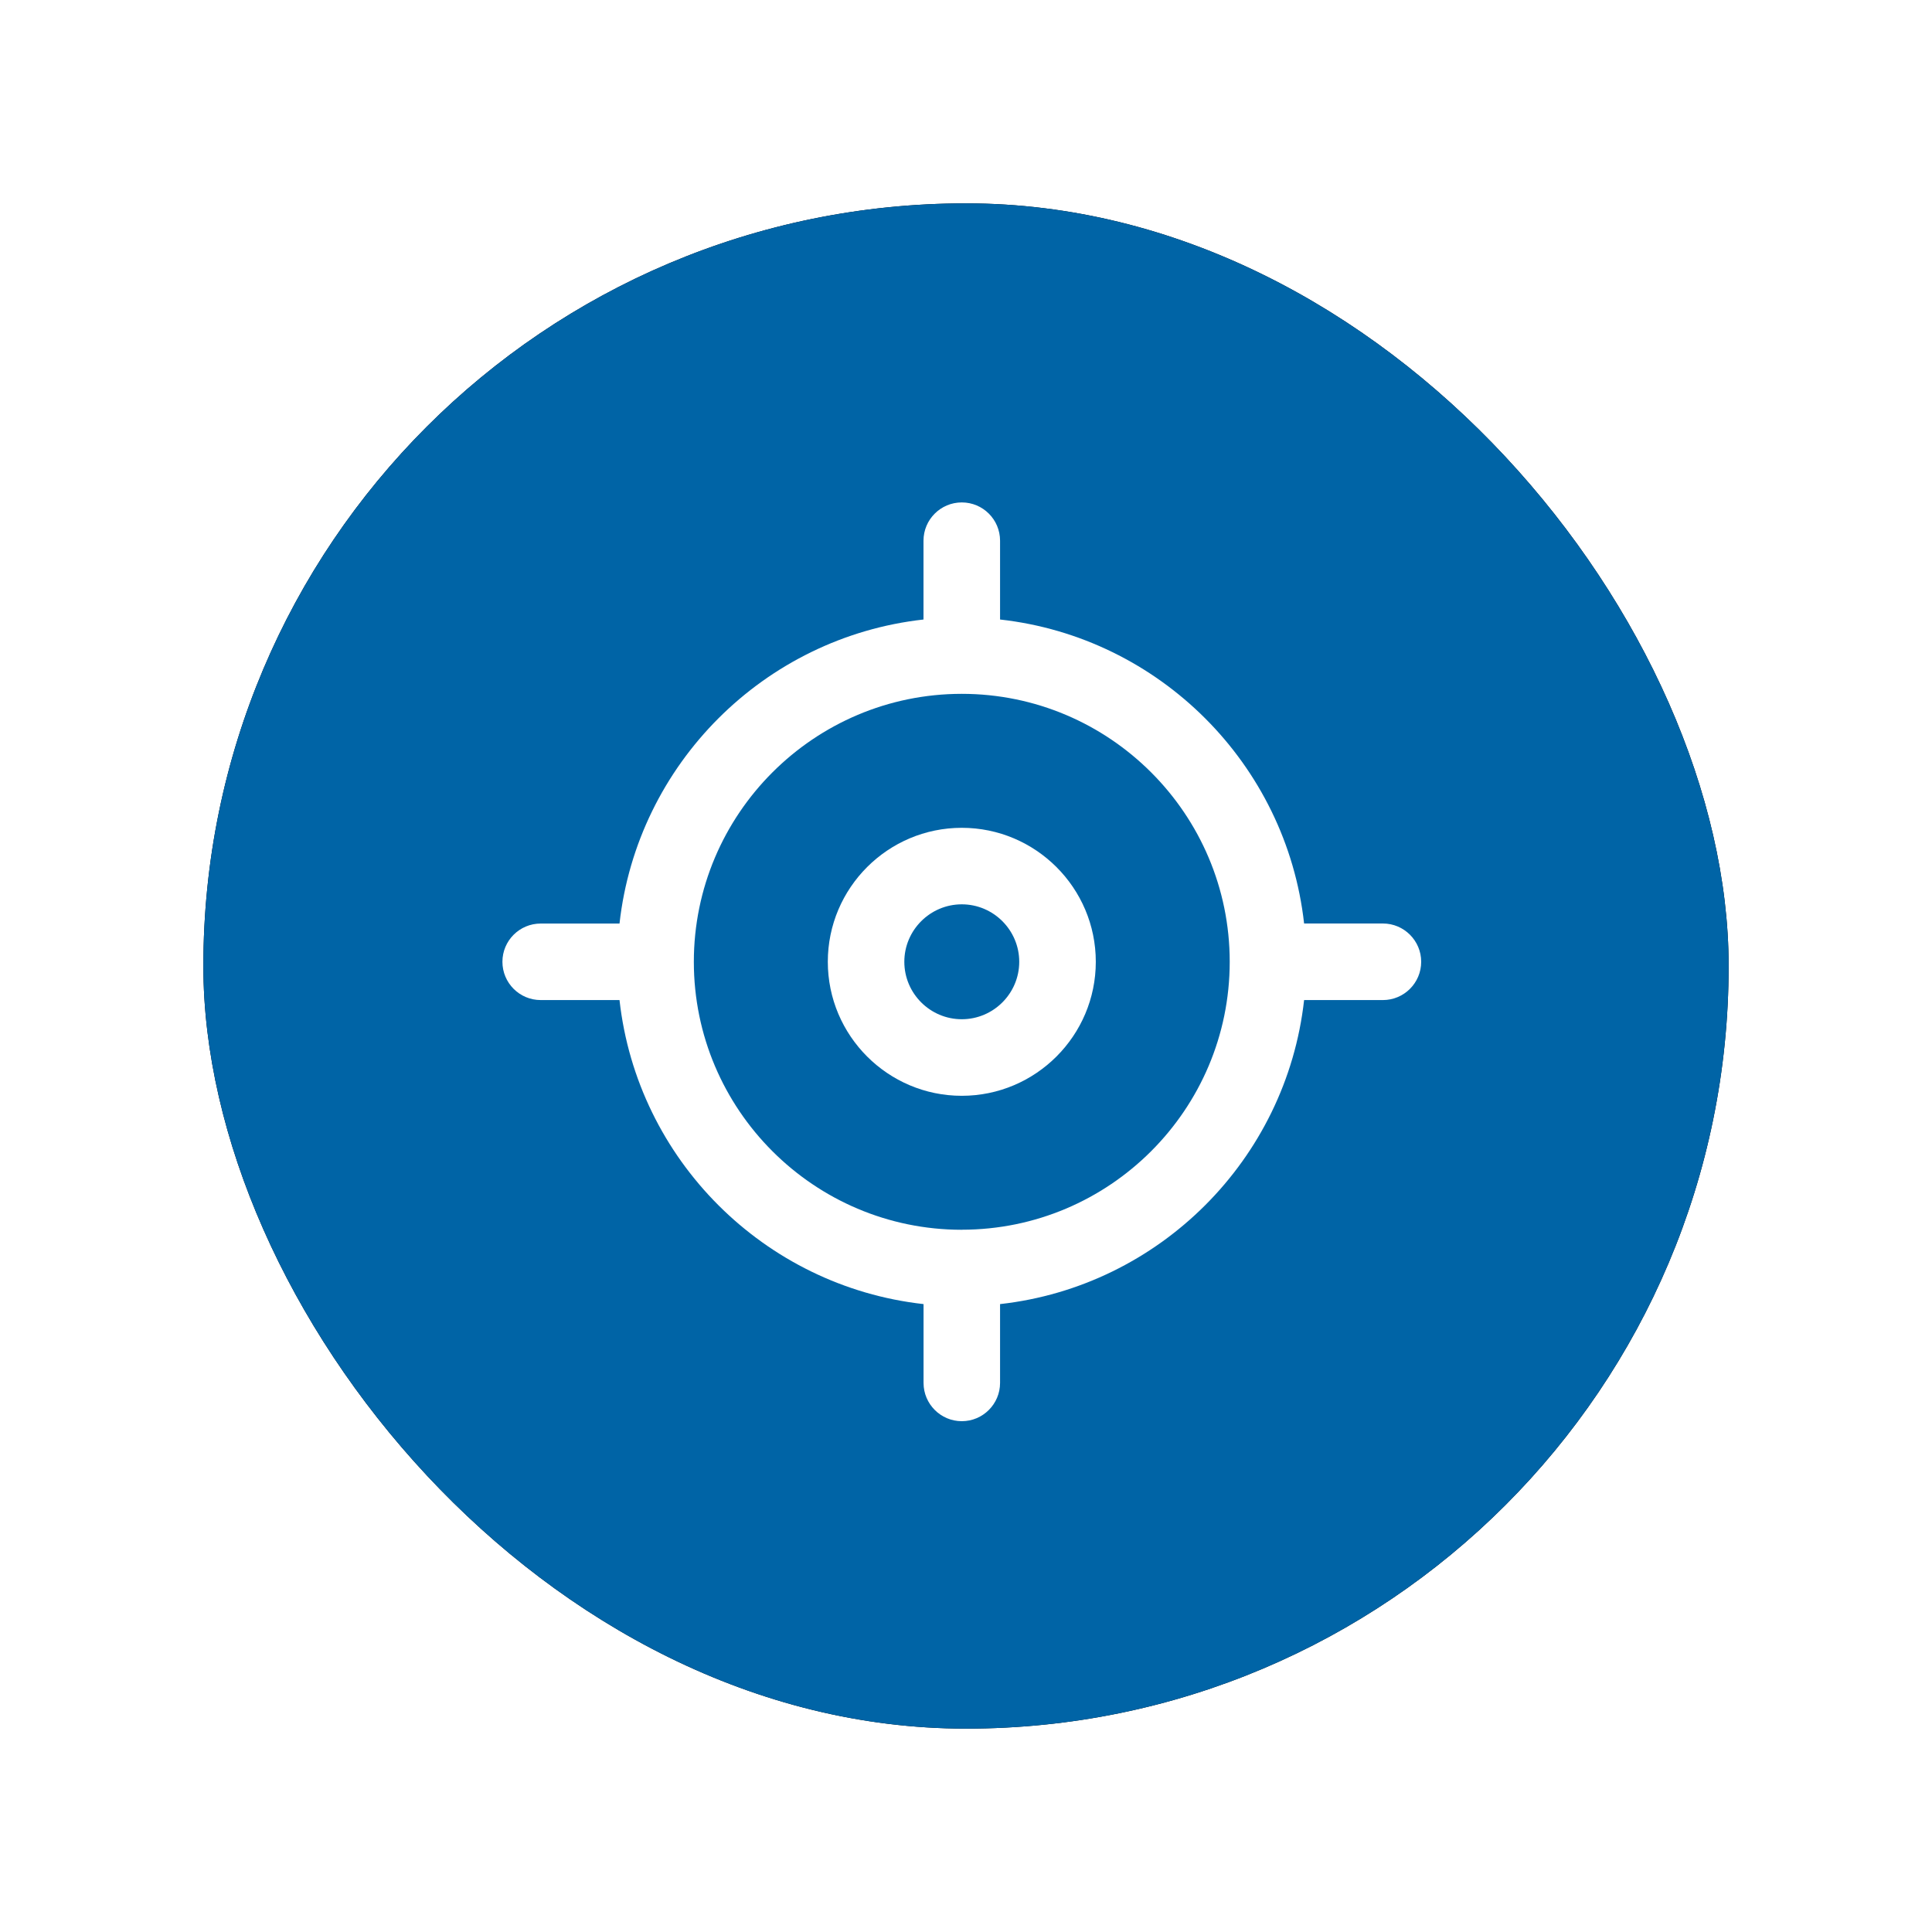
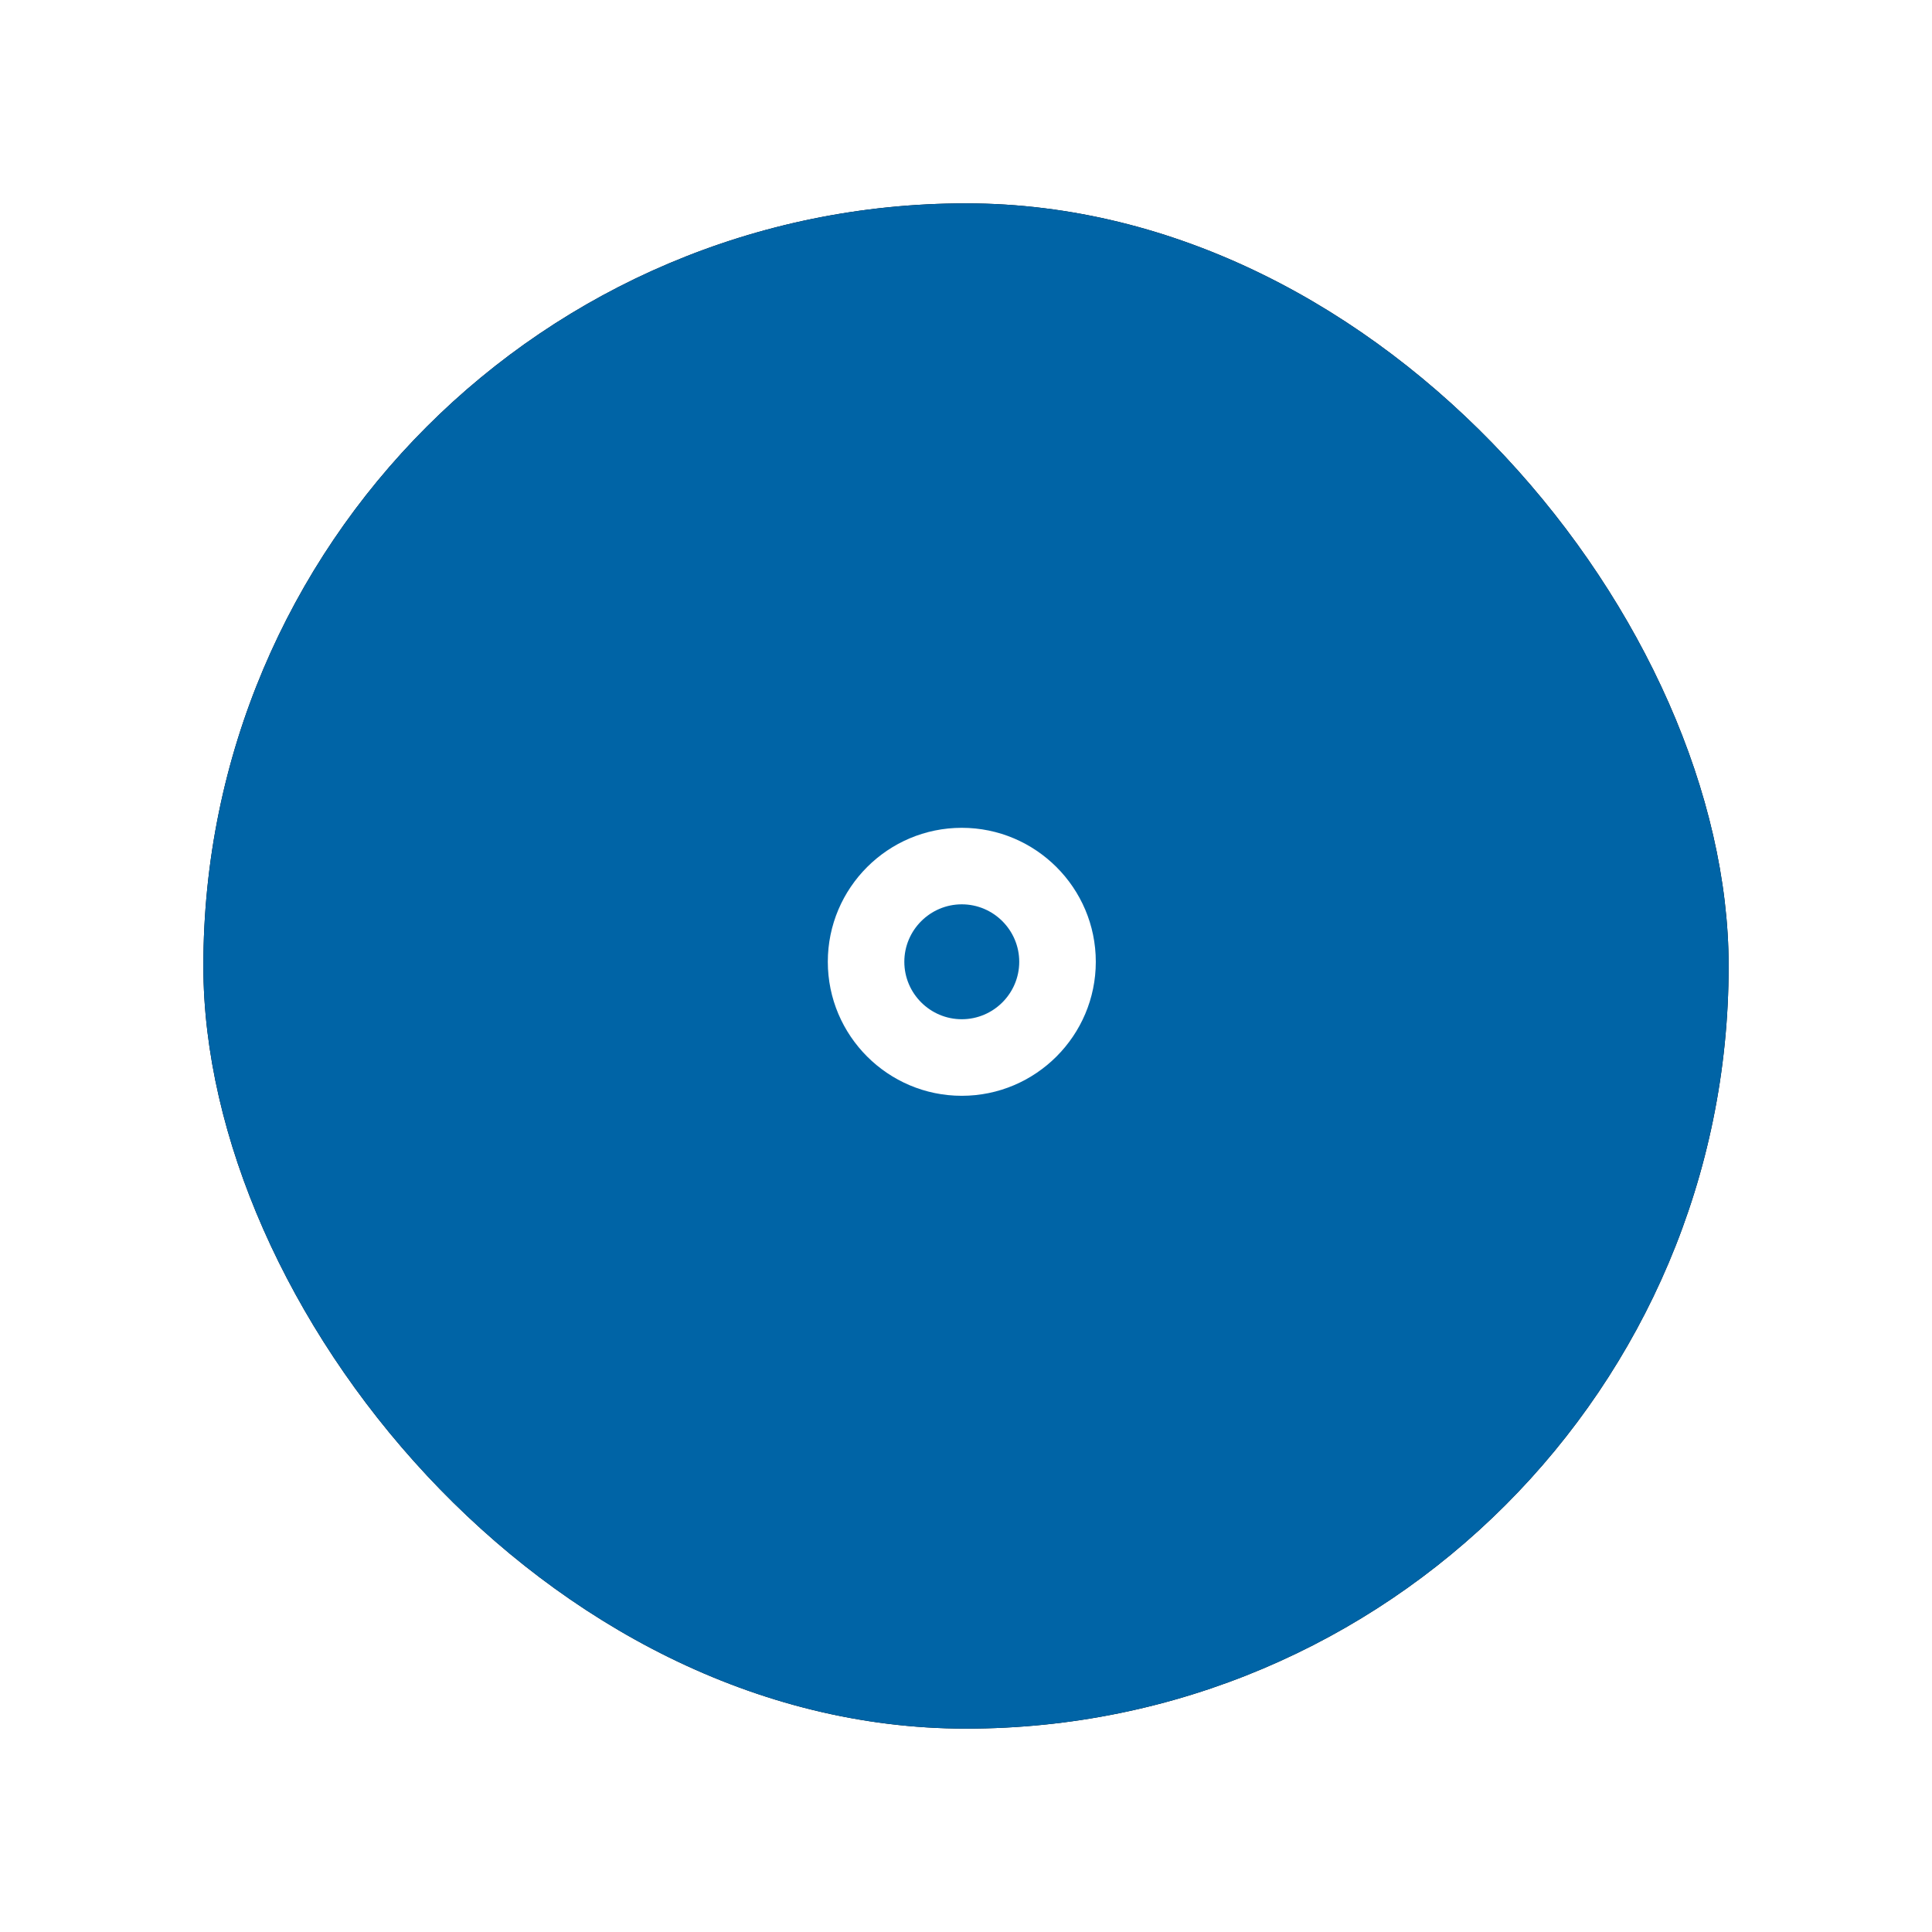
<svg xmlns="http://www.w3.org/2000/svg" xmlns:xlink="http://www.w3.org/1999/xlink" width="38" height="38" viewBox="0 0 38 38">
  <defs>
    <filter id="prefix__a" width="140%" height="140%" x="-20%" y="-20%" filterUnits="objectBoundingBox">
      <feOffset in="SourceAlpha" result="shadowOffsetOuter1" />
      <feGaussianBlur in="shadowOffsetOuter1" result="shadowBlurOuter1" stdDeviation="2" />
      <feColorMatrix in="shadowBlurOuter1" values="0 0 0 0 0 0 0 0 0 0.392 0 0 0 0 0.651 0 0 0 0.441 0" />
    </filter>
    <rect id="prefix__b" width="30" height="30" x="0" y="0" rx="15" />
  </defs>
  <g fill="none" fill-rule="evenodd" transform="translate(4 4)">
    <use fill="#000" filter="url(#prefix__a)" xlink:href="#prefix__b" />
    <use fill="#0064A6" xlink:href="#prefix__b" />
    <g fill="#FFF" fill-rule="nonzero">
      <path d="M9.035 6.4C7.582 6.4 6.4 7.582 6.4 9.035c0 1.453 1.182 2.636 2.635 2.636 1.453 0 2.636-1.183 2.636-2.636S10.488 6.4 9.035 6.4zm0 3.765c-.622 0-1.13-.507-1.13-1.13 0-.622.508-1.13 1.13-1.13.623 0 1.13.508 1.13 1.13 0 .623-.507 1.13-1.13 1.13z" transform="translate(5.882 5.882)" />
-       <path d="M17.318 8.282h-1.55c-.35-3.135-2.844-5.63-5.98-5.979V.753C9.788.337 9.451 0 9.035 0c-.415 0-.753.337-.753.753v1.55c-3.135.349-5.63 2.844-5.979 5.98H.753c-.416 0-.753.337-.753.752 0 .416.337.753.753.753h1.55c.349 3.136 2.844 5.63 5.98 5.98v1.55c0 .415.337.753.752.753.416 0 .753-.338.753-.753v-1.55c3.136-.35 5.63-2.844 5.98-5.98h1.55c.415 0 .753-.337.753-.753 0-.415-.338-.753-.753-.753zm-8.283 6.024c-2.906 0-5.27-2.364-5.27-5.27 0-2.907 2.364-5.271 5.27-5.271 2.907 0 5.27 2.364 5.27 5.27 0 2.907-2.363 5.27-5.27 5.27z" transform="translate(5.882 5.882)" />
    </g>
  </g>
</svg>